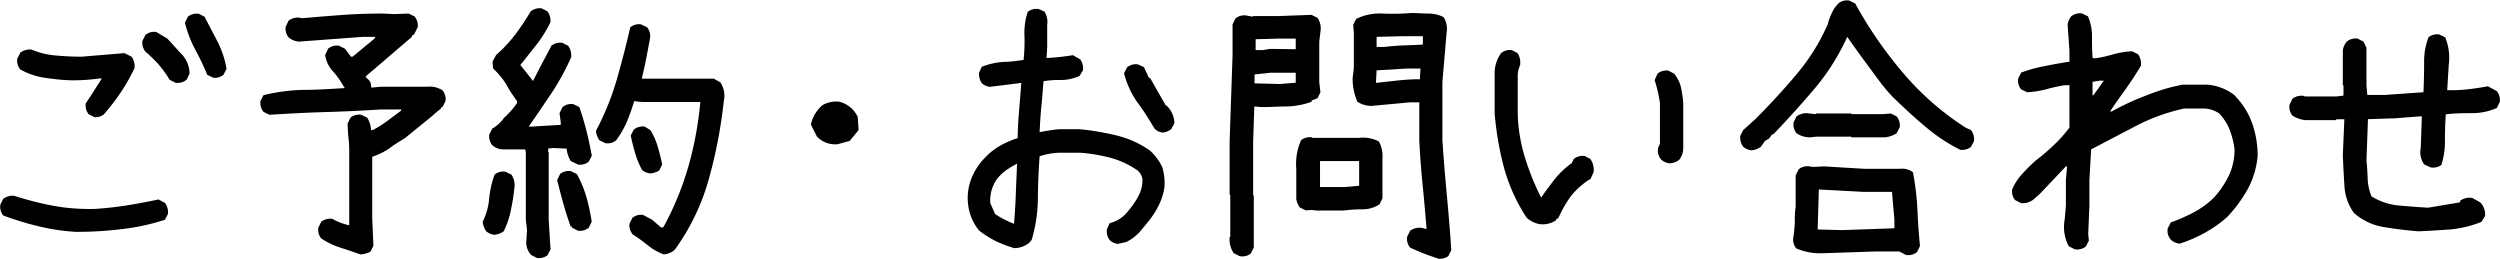
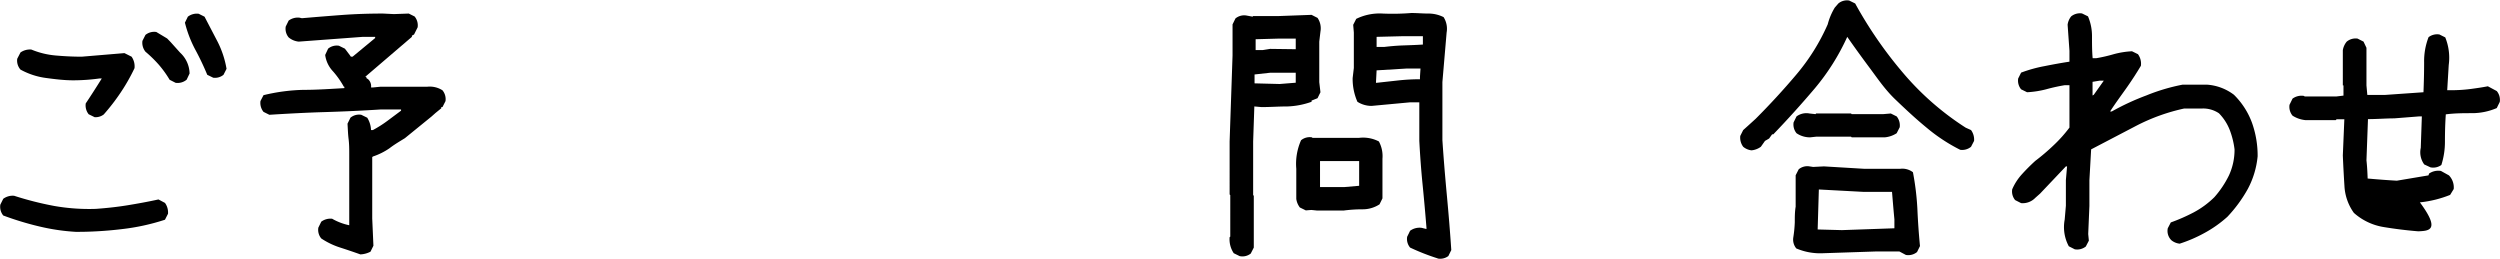
<svg xmlns="http://www.w3.org/2000/svg" width="230.64" height="23.86" viewBox="0 0 230.64 23.86">
  <title>txt-goyoyaku-sp</title>
  <g id="レイヤー_2" data-name="レイヤー 2">
    <g id="レイヤー_2-2" data-name="レイヤー 2">
      <path d="M7,21.39a19.32,19.32,0,0,1-3.42-.51,27.45,27.45,0,0,1-3.28-1,1.27,1.27,0,0,1-.27-1l.27-.54a1.48,1.48,0,0,1,1-.28A29.7,29.7,0,0,0,5,19a18.59,18.59,0,0,0,3.83.27c1-.07,2-.18,2.92-.33s1.92-.33,2.87-.54l.6.32a1.5,1.5,0,0,1,.28,1l-.28.55a19.93,19.93,0,0,1-4,.87A34.49,34.49,0,0,1,7,21.39ZM8.73,10.81l-.55-.27a1.31,1.31,0,0,1-.27-1c.51-.76,1-1.53,1.48-2.3H9.17a17.75,17.75,0,0,1-2.41.17c-.87,0-1.72-.11-2.54-.22a6.67,6.67,0,0,1-2.33-.77,1.25,1.25,0,0,1-.3-1l.3-.58a1.54,1.54,0,0,1,1-.27,7.5,7.5,0,0,0,2.25.55c.8.07,1.6.11,2.4.11l3.94-.33.66.33a1.56,1.56,0,0,1,.27,1.06,17.36,17.36,0,0,1-1.26,2.22,19,19,0,0,1-1.58,2.05A1.23,1.23,0,0,1,8.73,10.81ZM16.2,7.64l-.55-.28a9.65,9.65,0,0,0-1-1.39,11.57,11.57,0,0,0-1.23-1.2,1.32,1.32,0,0,1-.28-1l.28-.55a1.28,1.28,0,0,1,1-.27l1,.6.32.33.44.49.44.49a2.68,2.68,0,0,1,.87,1.92l-.27.57A1.29,1.29,0,0,1,16.2,7.64Zm3.47-.47-.55-.27A25.2,25.2,0,0,0,18,4.55a10.88,10.88,0,0,1-.94-2.46l.27-.55a1.36,1.36,0,0,1,1-.27l.54.27,1.21,2.32a8.78,8.78,0,0,1,.82,2.49l-.28.55A1.24,1.24,0,0,1,19.67,7.17Z" />
      <path d="M33.25,23.47q-.93-.33-1.86-.63A6.91,6.91,0,0,1,29.64,22a1.24,1.24,0,0,1-.27-1l.27-.55a1.43,1.43,0,0,1,1-.27,5.35,5.35,0,0,0,1.58.6v-.66l0-.05V14.25c0-.47,0-.94-.06-1.42s-.07-.95-.1-1.42l.27-.55a1.24,1.24,0,0,1,1-.27l.55.27A2.31,2.31,0,0,1,34.23,12h.17a10.85,10.85,0,0,0,1.34-.85L37,10.21V10.1H35.11c-1.72.11-3.42.19-5.12.24s-3.4.14-5.14.25l-.54-.27a1.32,1.32,0,0,1-.28-1l.28-.54A17.1,17.1,0,0,1,28,8.29c1.27,0,2.53-.09,3.77-.16V8h-.05a8,8,0,0,0-1-1.42A2.71,2.71,0,0,1,30,5.07l.27-.58a1.25,1.25,0,0,1,1-.27l.55.27.44.58.11.16h.16l2.08-1.72V3.4H33.47l-5.91.44a1.69,1.69,0,0,1-.93-.39,1.24,1.24,0,0,1-.27-1l.27-.55a1.43,1.43,0,0,1,1-.27l.22.05q1.86-.16,3.72-.3c1.24-.09,2.49-.13,3.77-.13l1,.05,1.37-.05.54.27a1.28,1.28,0,0,1,.28,1l-.33.66L38,3.29V3.4L33.69,7.09h.11V7.2l.16.11a.86.86,0,0,1,.27.76h.17L35.11,8H37.3l2.13,0a2.17,2.17,0,0,1,1.39.33,1.28,1.28,0,0,1,.28,1l-.28.55h-.11v.11l-.54.44-.36.32-2.46,2c-.47.29-1,.6-1.42.93a6.07,6.07,0,0,1-1.53.76l-.06.06v5.66l.11,2.51-.27.55A2.26,2.26,0,0,1,33.25,23.47Z" />
-       <path d="M45.63,21.66a1.4,1.4,0,0,1-.77-.32,1.92,1.92,0,0,1-.33-.88,5.93,5.93,0,0,0,.6-2.15,8.92,8.92,0,0,1,.5-2.2,1.24,1.24,0,0,1,1-.27l.55.27a1.72,1.72,0,0,1,.27,1.26,18.55,18.55,0,0,1-.33,2.07,7.89,7.89,0,0,1-.65,1.9A1.74,1.74,0,0,1,45.63,21.66Zm3.91,2.14L49,23.52a1.67,1.67,0,0,1-.44-1.31l.06-1-.11-.93V14l-.06-.22h-.22l-1.94,0a1.56,1.56,0,0,1-.87-.38,1.3,1.3,0,0,1-.28-1l.28-.54a3.38,3.38,0,0,0,1.09-1A7.24,7.24,0,0,0,47.7,9.5V9.33c-.36-.51-.71-1-1-1.56a7.17,7.17,0,0,0-1.21-1.45l-.05-.65.33-.6a12.83,12.83,0,0,0,1.79-1.92,23.22,23.22,0,0,0,1.4-2.1,1.32,1.32,0,0,1,1-.28l.55.28a1.48,1.48,0,0,1,.27,1,11.79,11.79,0,0,1-1.23,2C49,4.74,48.51,5.38,48,6q.63.76,1.17,1.47L50,5.86c.29-.53.58-1.08.87-1.64a1.27,1.27,0,0,1,1-.27l.54.27a1.53,1.53,0,0,1,.28,1.07A23.41,23.41,0,0,1,50.9,8.57c-.69,1-1.4,2.09-2.13,3.11H49l2.73-.16v-.27l-.11-.82.28-.55a1.24,1.24,0,0,1,1-.27l.55.27c.25.73.47,1.47.66,2.21s.34,1.51.49,2.27l-.28.55a1.24,1.24,0,0,1-1,.27l-.66-.32a2.45,2.45,0,0,1-.38-1.15L51,13.65l-.43.06V14l.05.06v6.2L50.79,23l-.27.54A1.29,1.29,0,0,1,49.54,23.8Zm3.77-2.52L52.76,21V20.9h-.11c-.25-.69-.48-1.4-.68-2.12s-.39-1.45-.57-2.17l.27-.55a1.24,1.24,0,0,1,1-.27l.55.27a10.27,10.27,0,0,1,.88,2.12,18.17,18.17,0,0,1,.49,2.28l-.28.55A1.24,1.24,0,0,1,53.31,21.28Zm7.93,2.19a5.13,5.13,0,0,1-1.45-.82c-.46-.37-.92-.71-1.39-1a1.3,1.3,0,0,1-.33-1l.27-.55a1.26,1.26,0,0,1,1-.27l.82.44.82.71h.21a27.49,27.49,0,0,0,2.32-5.63,32.53,32.53,0,0,0,1.1-5.94H59.38L59,9.39l-.49-.06q-.28.93-.66,1.86a8.65,8.65,0,0,1-1,1.75,1.24,1.24,0,0,1-1,.27l-.55-.27a1.77,1.77,0,0,1-.32-.87,24.81,24.81,0,0,0,1.91-4.69q.7-2.44,1.26-4.86a1.24,1.24,0,0,1,1-.27l.55.27a1.27,1.27,0,0,1,.27,1c-.11.62-.23,1.24-.35,1.87s-.27,1.25-.41,1.87h.11l.05,0h6.48l.6.33a2.2,2.2,0,0,1,.33,1.69,44.76,44.76,0,0,1-1.37,7.18A20.48,20.48,0,0,1,62.28,23l-.17.16A1.84,1.84,0,0,1,61.24,23.47ZM60,16a1.4,1.4,0,0,1-.77-.32,8.42,8.42,0,0,1-.63-1.54c-.16-.54-.3-1.09-.41-1.64l.28-.54a1.28,1.28,0,0,1,1-.28L60,12a6.2,6.2,0,0,1,.68,1.53c.16.55.3,1.09.41,1.64l-.27.55A1.74,1.74,0,0,1,60,16Z" />
-       <path d="M77.3,13.3a2.29,2.29,0,0,1-1.94-.71l-.55-1.1a3.19,3.19,0,0,1,1.09-1.8,2.5,2.5,0,0,1,1.56-.3,2.59,2.59,0,0,1,1.67,1.39L79.21,12l-.82,1Z" />
-       <path d="M93.56,22.89a12.19,12.19,0,0,1-1.64-.62,9.34,9.34,0,0,1-1.59-1,4.73,4.73,0,0,1-.83-1.52,5,5,0,0,1,.3-3.7,5.75,5.75,0,0,1,1.11-1.54,5.83,5.83,0,0,1,1.45-1.12,9.11,9.11,0,0,1,1.53-.65c0-.86.06-1.72.13-2.57s.14-1.7.2-2.52h0l-2.9.36a1.36,1.36,0,0,1-.74-.33,1.48,1.48,0,0,1-.25-1l.25-.52a6.8,6.8,0,0,1,2-.45c.68,0,1.3-.11,1.85-.18a15.31,15.31,0,0,0,.08-2.27,6.23,6.23,0,0,1,.3-2.16,1.28,1.28,0,0,1,1-.27l.55.24a1.82,1.82,0,0,1,.25,1.23c0,.62,0,1.14,0,1.54a12.29,12.29,0,0,1-.07,1.5h.22a20.12,20.12,0,0,0,2.22-.25l.68.39a1.41,1.41,0,0,1,.25,1L99.6,7a4.12,4.12,0,0,1-1.73.38,9.34,9.34,0,0,0-1.6.11c-.06.76-.12,1.55-.2,2.35s-.12,1.58-.16,2.35h0c.58-.11,1.16-.2,1.75-.27H99.6a24.26,24.26,0,0,1,3.34.56,9.13,9.13,0,0,1,3.11,1.38,4.65,4.65,0,0,1,1.18,1.58,4.92,4.92,0,0,1,.19,1.89,5.62,5.62,0,0,1-.46,1.49,7.82,7.82,0,0,1-.8,1.33c-.32.42-.67.83-1,1.23a4.27,4.27,0,0,1-1.26.95l-.77.17a1.26,1.26,0,0,1-.76-.36,1.32,1.32,0,0,1-.25-1l.25-.55a3.08,3.08,0,0,0,1.77-1.2,7.39,7.39,0,0,0,.89-1.31,3.15,3.15,0,0,0,.37-1.53,1.3,1.3,0,0,0-.49-.85,8,8,0,0,0-2.53-1.16,15.33,15.33,0,0,0-2.75-.45H97.69a6.32,6.32,0,0,0-1.78.33c-.09,1.24-.15,2.53-.16,3.89a13.65,13.65,0,0,1-.58,3.84l-.22.25A2.19,2.19,0,0,1,93.56,22.89Zm0-2.24v-.11c.07-.91.13-1.82.16-2.75s.08-1.81.11-2.69a8.53,8.53,0,0,0-1,.6,4,4,0,0,0-.92.91,3.43,3.43,0,0,0-.55,2.13l.44,1A8.7,8.7,0,0,0,93.56,20.65Zm13.7-8.42a1.21,1.21,0,0,1-.74-.36c-.51-.83-1-1.65-1.6-2.44a8.23,8.23,0,0,1-1.22-2.67l.28-.55a1.27,1.27,0,0,1,1-.27l.55.25.47,1h.1l1.45,2.54h.06a2.32,2.32,0,0,1,.74,1.62l-.28.54A1.41,1.41,0,0,1,107.26,12.23Z" />
      <path d="M114.37,23.63l-.55-.27a2.31,2.31,0,0,1-.38-1.48l.06-.05V18l-.06-.06V13.05l.27-7.93V2.85l0-.6.27-.55a1.27,1.27,0,0,1,1-.27l.6.11,0-.06H118l3-.11.55.28a1.7,1.7,0,0,1,.27,1.26l-.11.93V7.58l.11.93-.27.55-.55.22v.11a7.29,7.29,0,0,1-2.21.43c-.79,0-1.59.06-2.41.06l-.66-.06-.11,3.23V18l.06.06v4.78l-.28.55A1.24,1.24,0,0,1,114.37,23.63Zm5.17-16V6.71h-2.35l-1.45.16v.82l2.32.06Zm0-3.09V3.84l0-.28H118l-2.16.06v1h.65l.69-.11Zm.93,14.87-.55-.27a1.67,1.67,0,0,1-.33-.79V15.57a5.36,5.36,0,0,1,.44-2.63,1.25,1.25,0,0,1,1-.27l.06.05h4.27a3.16,3.16,0,0,1,1.85.33,2.84,2.84,0,0,1,.33,1.59V18.3l-.27.55a2.84,2.84,0,0,1-1.59.46,13.21,13.21,0,0,0-1.69.11h-2.52l-.49-.05Zm4.92-2.27V14.86h-3.61l0,2.4H124Zm7.25,6.7a20.33,20.33,0,0,1-2.55-1,1.24,1.24,0,0,1-.27-1l.27-.55a1.48,1.48,0,0,1,1.07-.27l.44.11V21c-.11-1.36-.23-2.71-.36-4s-.23-2.67-.3-4V9.44h-.85l-3.55.33a2.41,2.41,0,0,1-1.31-.38,5.23,5.23,0,0,1-.44-2.19l.11-.93V3l-.06-.71.28-.55a4.89,4.89,0,0,1,2.43-.49,21.24,21.24,0,0,0,2.65-.05c.53,0,1.05.05,1.56.05a3.09,3.09,0,0,1,1.42.33A2,2,0,0,1,133.46,3l-.39,4.57v5.36c.11,1.67.25,3.36.41,5.07s.3,3.39.41,5.07l-.27.55A1.25,1.25,0,0,1,132.64,23.85ZM131,7.31V7.09l.05-.77h-1.23L127,6.49l-.06,1.15H127l2-.22A18.85,18.85,0,0,1,131,7.31Zm.27-3.2V3.34l-1.89,0L127,3.4v.93h.71c.58-.07,1.17-.12,1.75-.14S130.67,4.15,131.27,4.11Z" />
-       <path d="M142.07,20.68a2.37,2.37,0,0,1-1.23-.6,16.2,16.2,0,0,1-2.09-4.62,29.11,29.11,0,0,1-.86-5V6.79a3.13,3.13,0,0,1,.6-1.89,1.23,1.23,0,0,1,1-.27l.52.27A1.68,1.68,0,0,1,140.24,6a3.09,3.09,0,0,0-.22.82v3.72a15,15,0,0,0,.67,4,22.78,22.78,0,0,0,1.47,3.65h.05c.33-.49.72-1,1.18-1.61A7.8,7.8,0,0,1,145,15.05l.19-.39a1.37,1.37,0,0,1,1-.27l.52.27a1.69,1.69,0,0,1,.3,1.26l-.3.63h-.06v0A7.08,7.08,0,0,0,145,18a9.82,9.82,0,0,0-1,1.63l-.27.54h-.11l-.09.17A2.19,2.19,0,0,1,142.07,20.68Zm12-5.61a1.4,1.4,0,0,1-.79-.32,1.26,1.26,0,0,1-.31-1.1l.17-.41V9.5a13.22,13.22,0,0,0-.49-2.11l.27-.6a1.25,1.25,0,0,1,1-.27l.52.27a3,3,0,0,1,.64,1.28,10.69,10.69,0,0,1,.21,1.43v4.15a1.71,1.71,0,0,1-.38,1.1A1.63,1.63,0,0,1,154.08,15.07Z" />
      <path d="M161.59,13.87a1.44,1.44,0,0,1-.77-.33,1.42,1.42,0,0,1-.27-1l.27-.54.49-.44.66-.6c1.31-1.31,2.57-2.68,3.76-4.09a18.91,18.91,0,0,0,2.89-4.63,5.66,5.66,0,0,1,.65-1.54l.33-.38a1.24,1.24,0,0,1,1-.27l.55.27a38.24,38.24,0,0,0,4.38,6.36,25.83,25.83,0,0,0,5.82,5.1l.49.22a1.48,1.48,0,0,1,.28,1l-.28.54a1.28,1.28,0,0,1-1,.28,15.92,15.92,0,0,1-3.11-2.05c-1-.82-1.93-1.69-2.88-2.6s-1.62-1.91-2.35-2.89-1.42-1.93-2.08-2.88a20.6,20.6,0,0,1-3,4.76q-1.83,2.16-3.82,4.23h-.11l-.28.39-.38.22-.38.54A1.76,1.76,0,0,1,161.59,13.87Zm14.24,9.65-.6-.32h-2.18l-4.82.16a5.62,5.62,0,0,1-2.51-.44,1.28,1.28,0,0,1-.28-1,11.57,11.57,0,0,0,.14-1.42c0-.48,0-.95.08-1.43V16.17l.28-.55a1.24,1.24,0,0,1,1-.27l.33.05,1-.05,3.67.22h3.39a1.61,1.61,0,0,1,1.15.32,24.78,24.78,0,0,1,.41,3.38c.05,1.16.13,2.3.24,3.43l-.27.55A1.27,1.27,0,0,1,175.83,23.52ZM167,12.67a2.18,2.18,0,0,1-1.26-.38,1.27,1.27,0,0,1-.27-1l.27-.55a1.53,1.53,0,0,1,1.2-.27l.55.06.06-.06h3.22l.06.06h2.9l.71-.06.54.27a1.32,1.32,0,0,1,.28,1l-.28.55a2.41,2.41,0,0,1-1.09.38h-3.06l-.06-.06h-3.22Zm7.77,8.39v-.82c-.08-.84-.15-1.68-.22-2.54H171.9l-4.1-.22-.11,3.69,2.24.06Z" />
      <path d="M191.41,23l-.55-.28a3.72,3.72,0,0,1-.38-2.46l.11-1.28V16.61l.11-1.26h-.11l-2.38,2.51-.44.39a1.61,1.61,0,0,1-1.31.49l-.55-.28a1.24,1.24,0,0,1-.27-1,5,5,0,0,1,.9-1.39q.57-.63,1.23-1.23a18.94,18.94,0,0,0,1.68-1.43,12.67,12.67,0,0,0,1.47-1.64V7.86h-.44a16.75,16.75,0,0,0-1.72.38,8.77,8.77,0,0,1-1.75.27l-.55-.27a1.26,1.26,0,0,1-.27-1l.27-.54a12.75,12.75,0,0,1,2.16-.6c.75-.15,1.51-.29,2.3-.41v-1l-.17-2.41a1.53,1.53,0,0,1,.33-.77,1.29,1.29,0,0,1,1-.27l.55.27A4.63,4.63,0,0,1,193,3.37c0,.68,0,1.34.06,2h.33A14,14,0,0,0,195,5a7.85,7.85,0,0,1,1.69-.27l.55.27a1.48,1.48,0,0,1,.27,1.07c-.43.72-.9,1.44-1.39,2.13s-1,1.38-1.45,2.08h.16A22.73,22.73,0,0,1,198,8.81a17.77,17.77,0,0,1,3.36-1h2.24a4.63,4.63,0,0,1,2.49.93,7,7,0,0,1,1.67,2.59,9,9,0,0,1,.52,3.09,8,8,0,0,1-.9,3A12.68,12.68,0,0,1,205.49,20a10.9,10.9,0,0,1-2.09,1.48,13,13,0,0,1-2.31,1,1.43,1.43,0,0,1-.77-.32,1.21,1.21,0,0,1-.33-1.1l.28-.54a16.47,16.47,0,0,0,2.1-.92,8.17,8.17,0,0,0,1.92-1.41,9,9,0,0,0,1.34-2,5.63,5.63,0,0,0,.52-2.41,7.6,7.6,0,0,0-.44-1.78,4.55,4.55,0,0,0-1-1.55,2.61,2.61,0,0,0-1.52-.44h-1.68a17.8,17.8,0,0,0-4.4,1.58l-4.19,2.19-.16,2.85V19l-.11,2.59.06.61-.28.54A1.28,1.28,0,0,1,191.41,23Zm1.75-14.25.93-1.31h-.38l-.66.11v1.2l0,.06Z" />
-       <path d="M223.09,21.34c-1.08-.09-2.13-.22-3.16-.39a5.44,5.44,0,0,1-2.77-1.31,4.66,4.66,0,0,1-.87-2.47c-.06-.94-.11-1.89-.15-2.83l.14-3.34h-.71l-.08.08h-2.82a2.68,2.68,0,0,1-1.17-.41,1.29,1.29,0,0,1-.28-1l.28-.57a1.4,1.4,0,0,1,1.06-.25l.06.05h2.92l.66-.08V7.88l-.06,0V4.63a1.66,1.66,0,0,1,.36-.79,1.29,1.29,0,0,1,1-.28l.55.28.27.57V7.88l.08.88H220l3.58-.25q.06-1.47.06-2.76a6.11,6.11,0,0,1,.41-2.32,1.31,1.31,0,0,1,1-.25l.54.27A5,5,0,0,1,225.91,6l-.14,2.32h.66A13.73,13.73,0,0,0,228,8.2c.52-.07,1-.14,1.52-.24l.82.44a1.27,1.27,0,0,1,.28,1l-.28.57a5.77,5.77,0,0,1-2.23.47c-.81,0-1.63,0-2.47.11-.06.87-.08,1.7-.08,2.49a7,7,0,0,1-.33,2.18,1.28,1.28,0,0,1-1,.22l-.58-.27a1.9,1.9,0,0,1-.32-1.53l.1-2.9h-.27l-2.28.18c-.76,0-1.57.07-2.42.07l-.14,3.8c.06.54.09,1.1.11,1.68a4.7,4.7,0,0,0,.36,1.65,5.84,5.84,0,0,0,2.53.84c.9.08,1.8.15,2.69.2l2.92-.49.06-.17a1.5,1.5,0,0,1,1.09-.24l.74.41a1.6,1.6,0,0,1,.44,1.26l-.33.54a10.37,10.37,0,0,1-2.79.69C225.15,21.23,224.13,21.3,223.09,21.34Z" />
+       <path d="M223.09,21.34c-1.08-.09-2.13-.22-3.16-.39a5.44,5.44,0,0,1-2.77-1.31,4.66,4.66,0,0,1-.87-2.47c-.06-.94-.11-1.89-.15-2.83l.14-3.34h-.71l-.08.08h-2.82a2.68,2.68,0,0,1-1.17-.41,1.29,1.29,0,0,1-.28-1l.28-.57a1.4,1.4,0,0,1,1.06-.25l.06.05h2.92l.66-.08V7.88l-.06,0V4.63a1.66,1.66,0,0,1,.36-.79,1.29,1.29,0,0,1,1-.28l.55.28.27.57V7.88l.08.88H220l3.58-.25q.06-1.47.06-2.76a6.11,6.11,0,0,1,.41-2.32,1.31,1.31,0,0,1,1-.25l.54.27A5,5,0,0,1,225.91,6l-.14,2.32h.66A13.73,13.73,0,0,0,228,8.2c.52-.07,1-.14,1.52-.24l.82.44a1.27,1.27,0,0,1,.28,1l-.28.57a5.77,5.77,0,0,1-2.23.47c-.81,0-1.63,0-2.47.11-.06.87-.08,1.7-.08,2.49a7,7,0,0,1-.33,2.18,1.28,1.28,0,0,1-1,.22l-.58-.27a1.9,1.9,0,0,1-.32-1.53l.1-2.9h-.27l-2.28.18c-.76,0-1.57.07-2.42.07l-.14,3.8c.06.54.09,1.1.11,1.68c.9.08,1.8.15,2.69.2l2.92-.49.06-.17a1.5,1.5,0,0,1,1.09-.24l.74.41a1.6,1.6,0,0,1,.44,1.26l-.33.54a10.37,10.37,0,0,1-2.79.69C225.15,21.23,224.13,21.3,223.09,21.34Z" />
    </g>
  </g>
</svg>